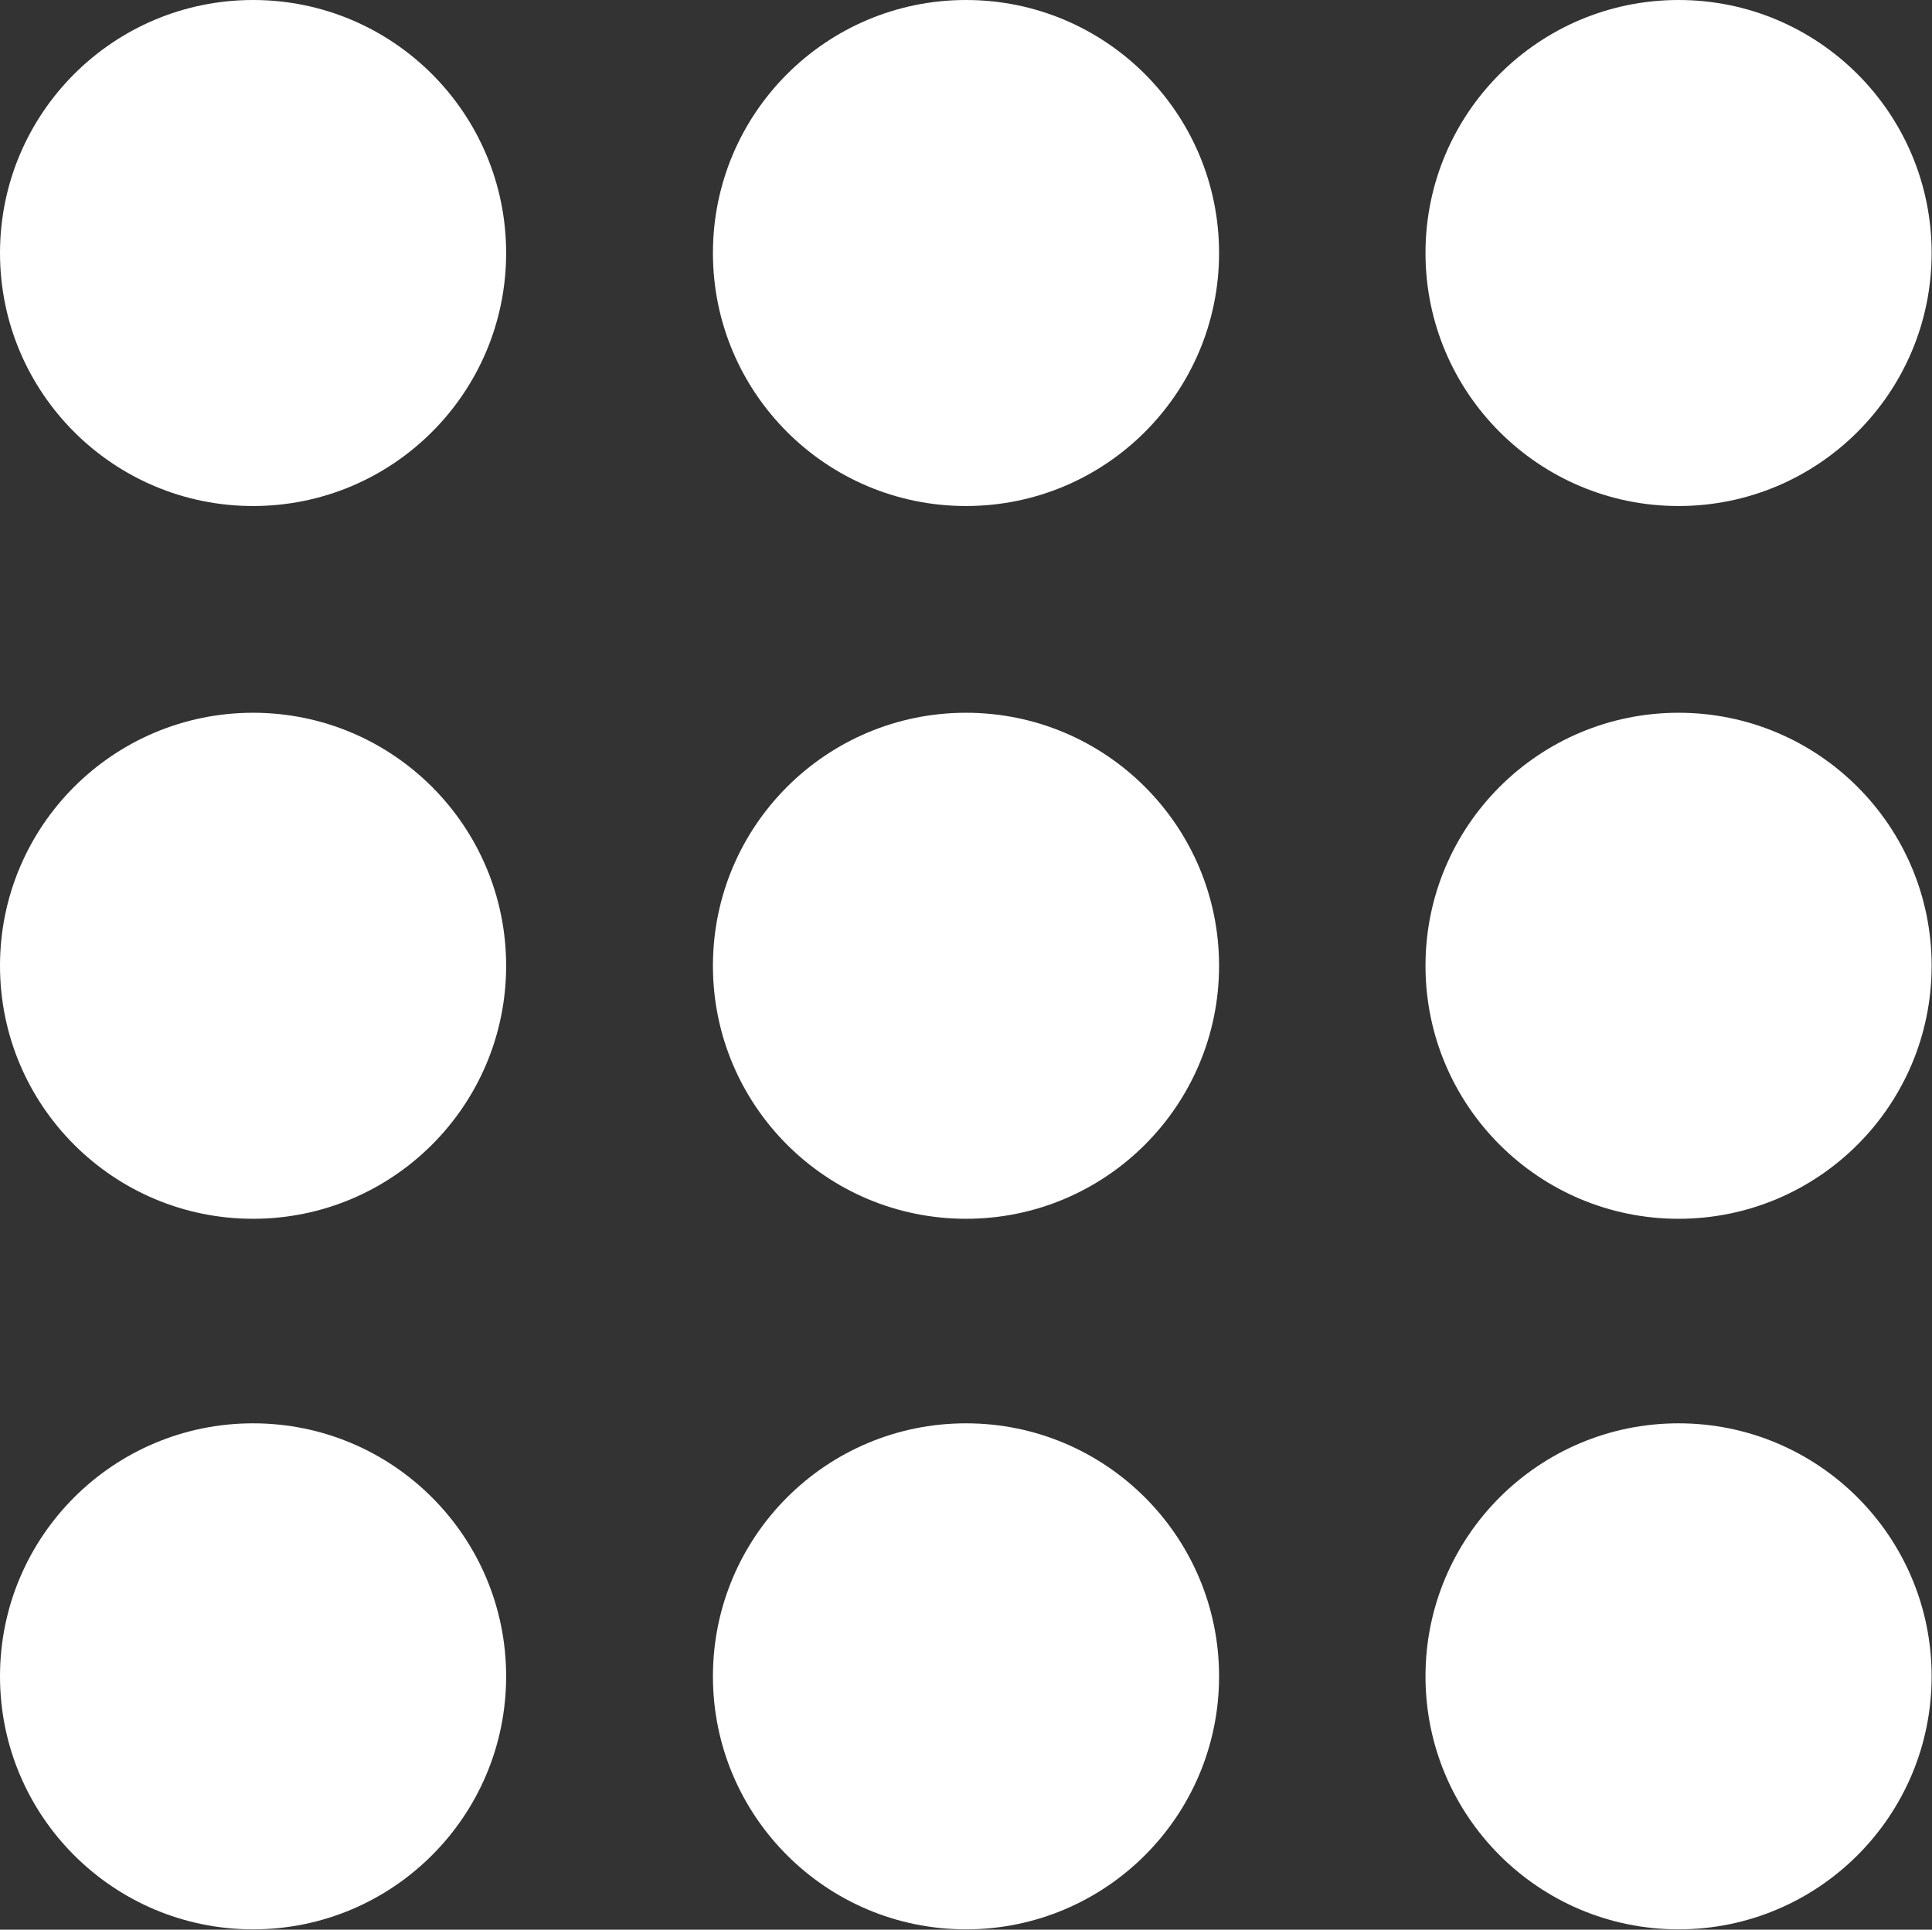
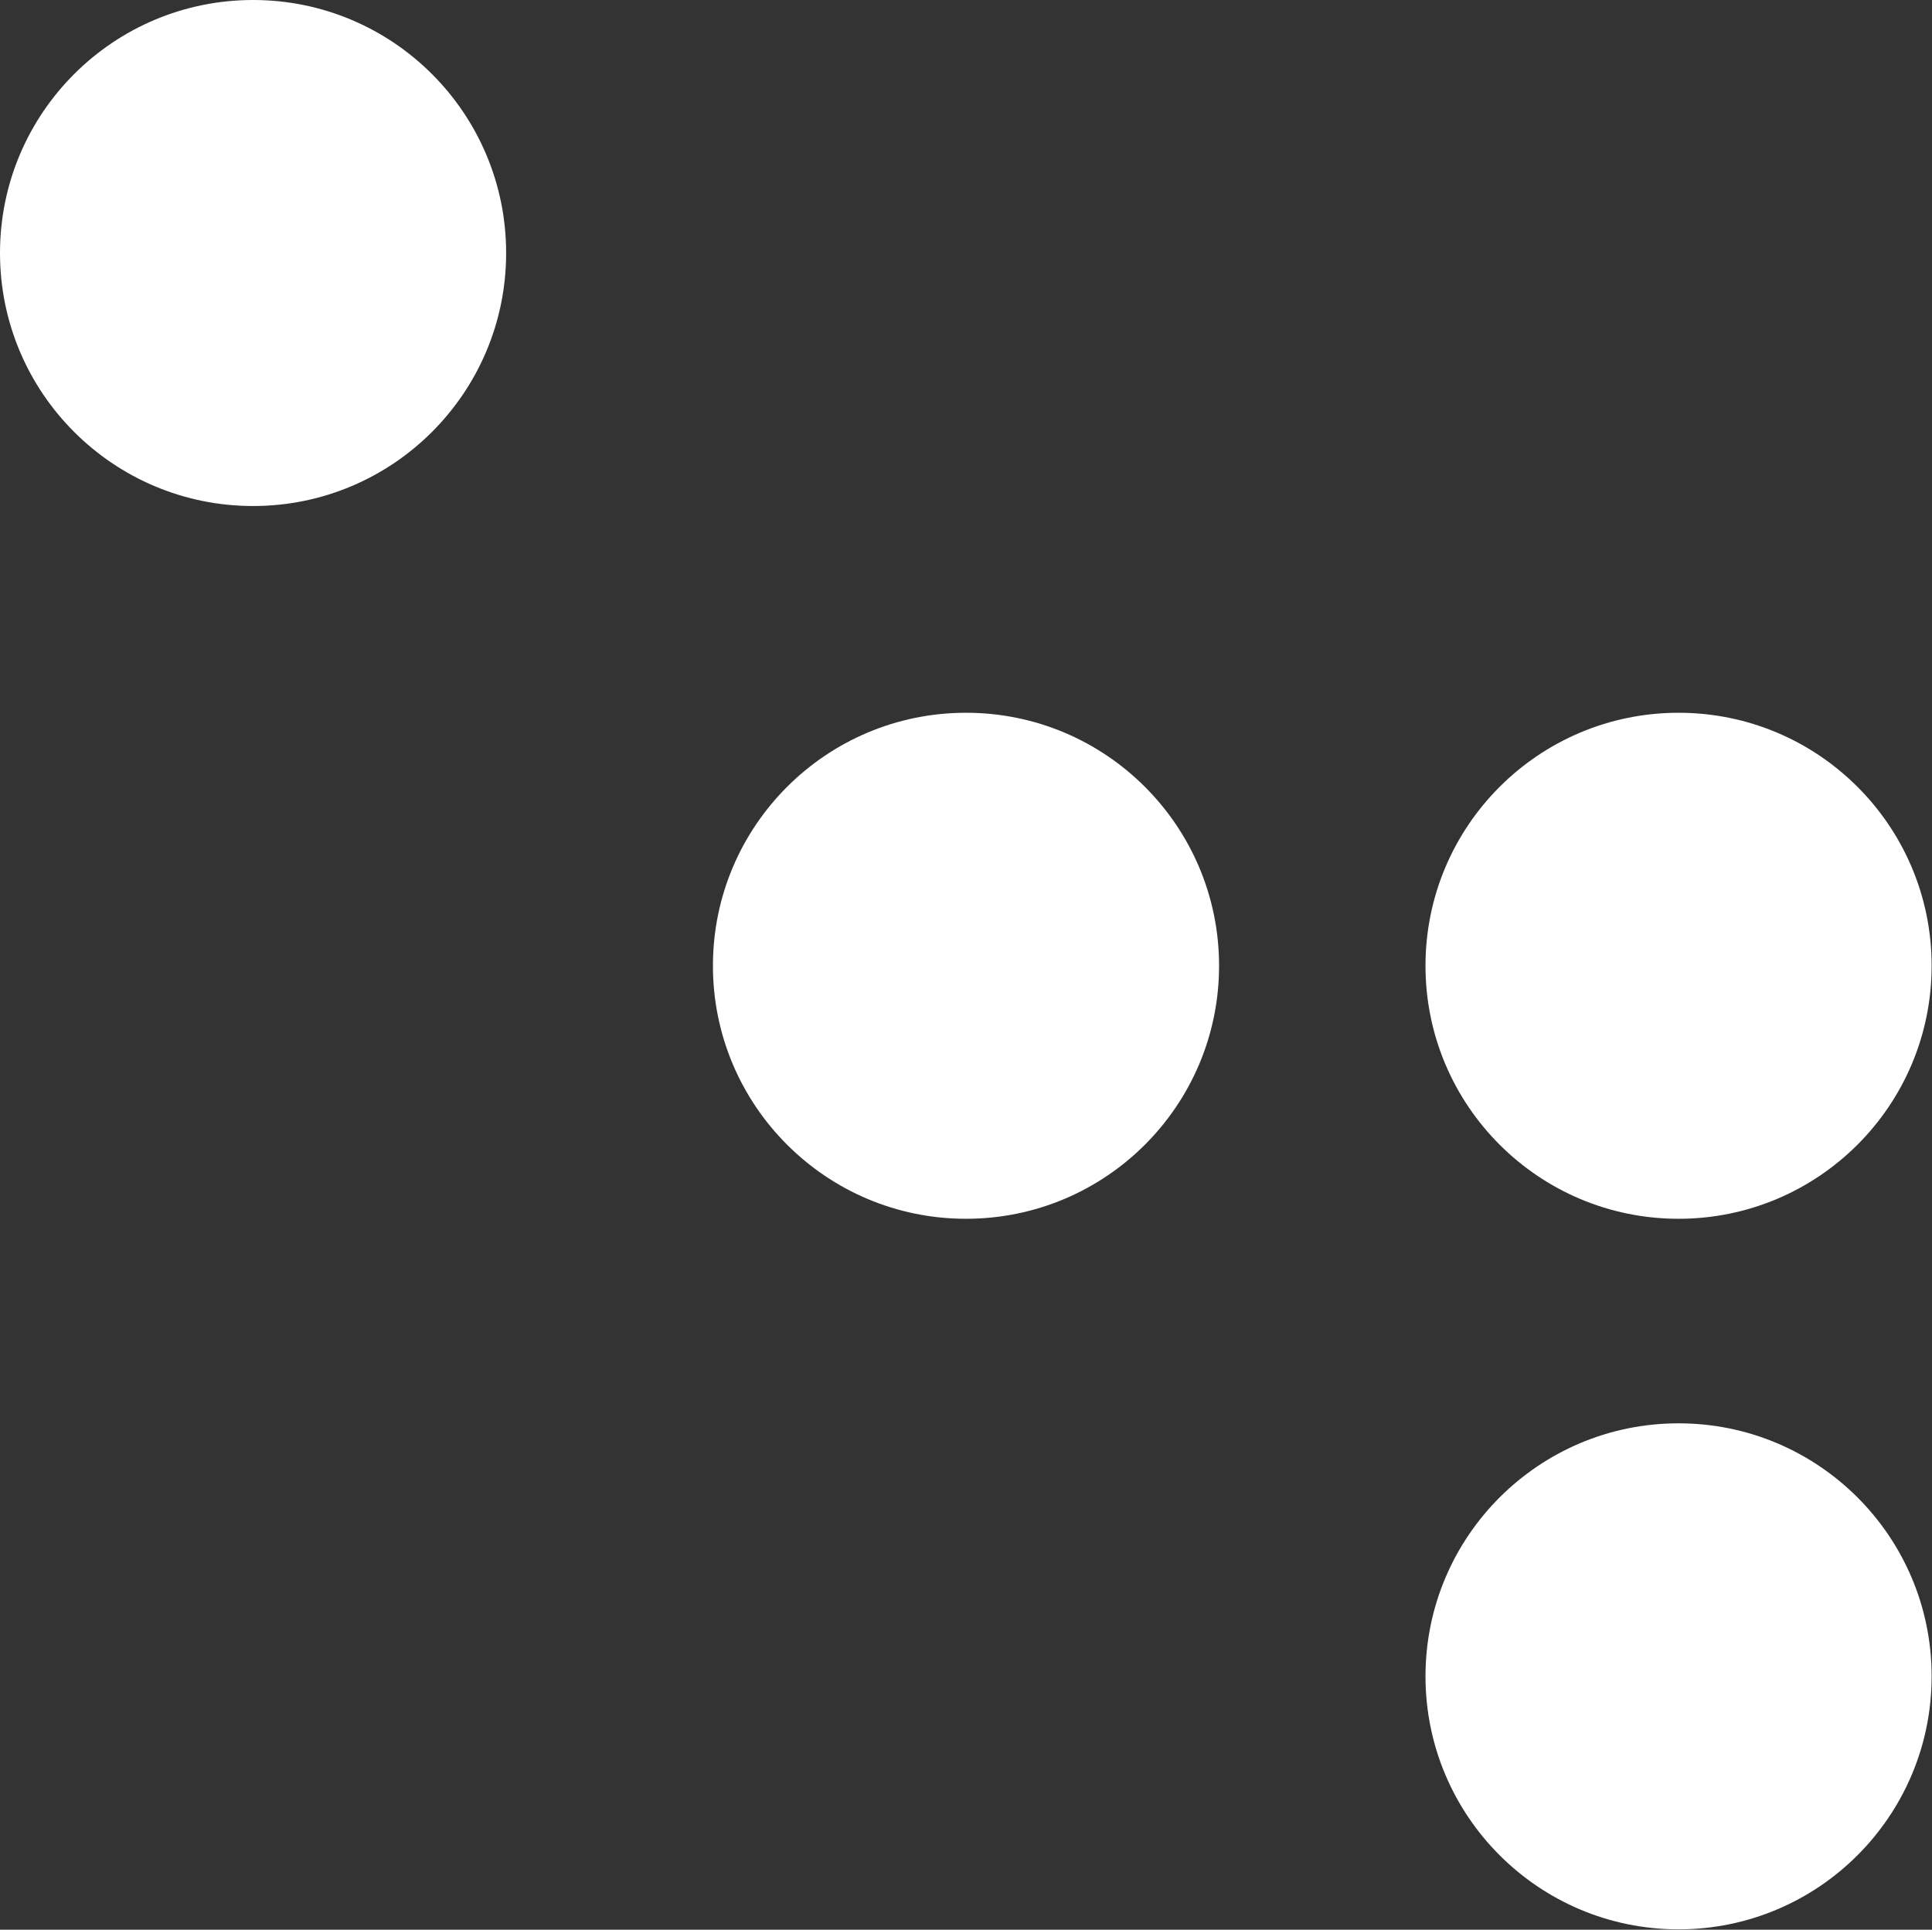
<svg xmlns="http://www.w3.org/2000/svg" id="Layer_2" data-name="Layer 2" viewBox="0 0 52.6 52.55">
  <rect x="0" y="0" width="52.6" height="52.55" fill="#333333" stroke="none" />
  <defs>
    <style>
      .cls-1 {
        fill: #fff;
      }
    </style>
  </defs>
  <g id="Layer_1-2" data-name="Layer 1">
    <g>
      <g>
        <circle class="cls-1" cx="6.89" cy="6.89" r="6.89" />
-         <circle class="cls-1" cx="26.3" cy="6.89" r="6.89" />
-         <circle class="cls-1" cx="45.7" cy="6.89" r="6.89" />
      </g>
      <g>
-         <circle class="cls-1" cx="6.89" cy="26.3" r="6.89" />
        <circle class="cls-1" cx="26.3" cy="26.3" r="6.89" />
        <circle class="cls-1" cx="45.7" cy="26.3" r="6.89" />
      </g>
      <g>
-         <circle class="cls-1" cx="6.89" cy="45.65" r="6.89" />
-         <circle class="cls-1" cx="26.3" cy="45.65" r="6.89" />
        <circle class="cls-1" cx="45.7" cy="45.65" r="6.89" />
      </g>
    </g>
  </g>
</svg>